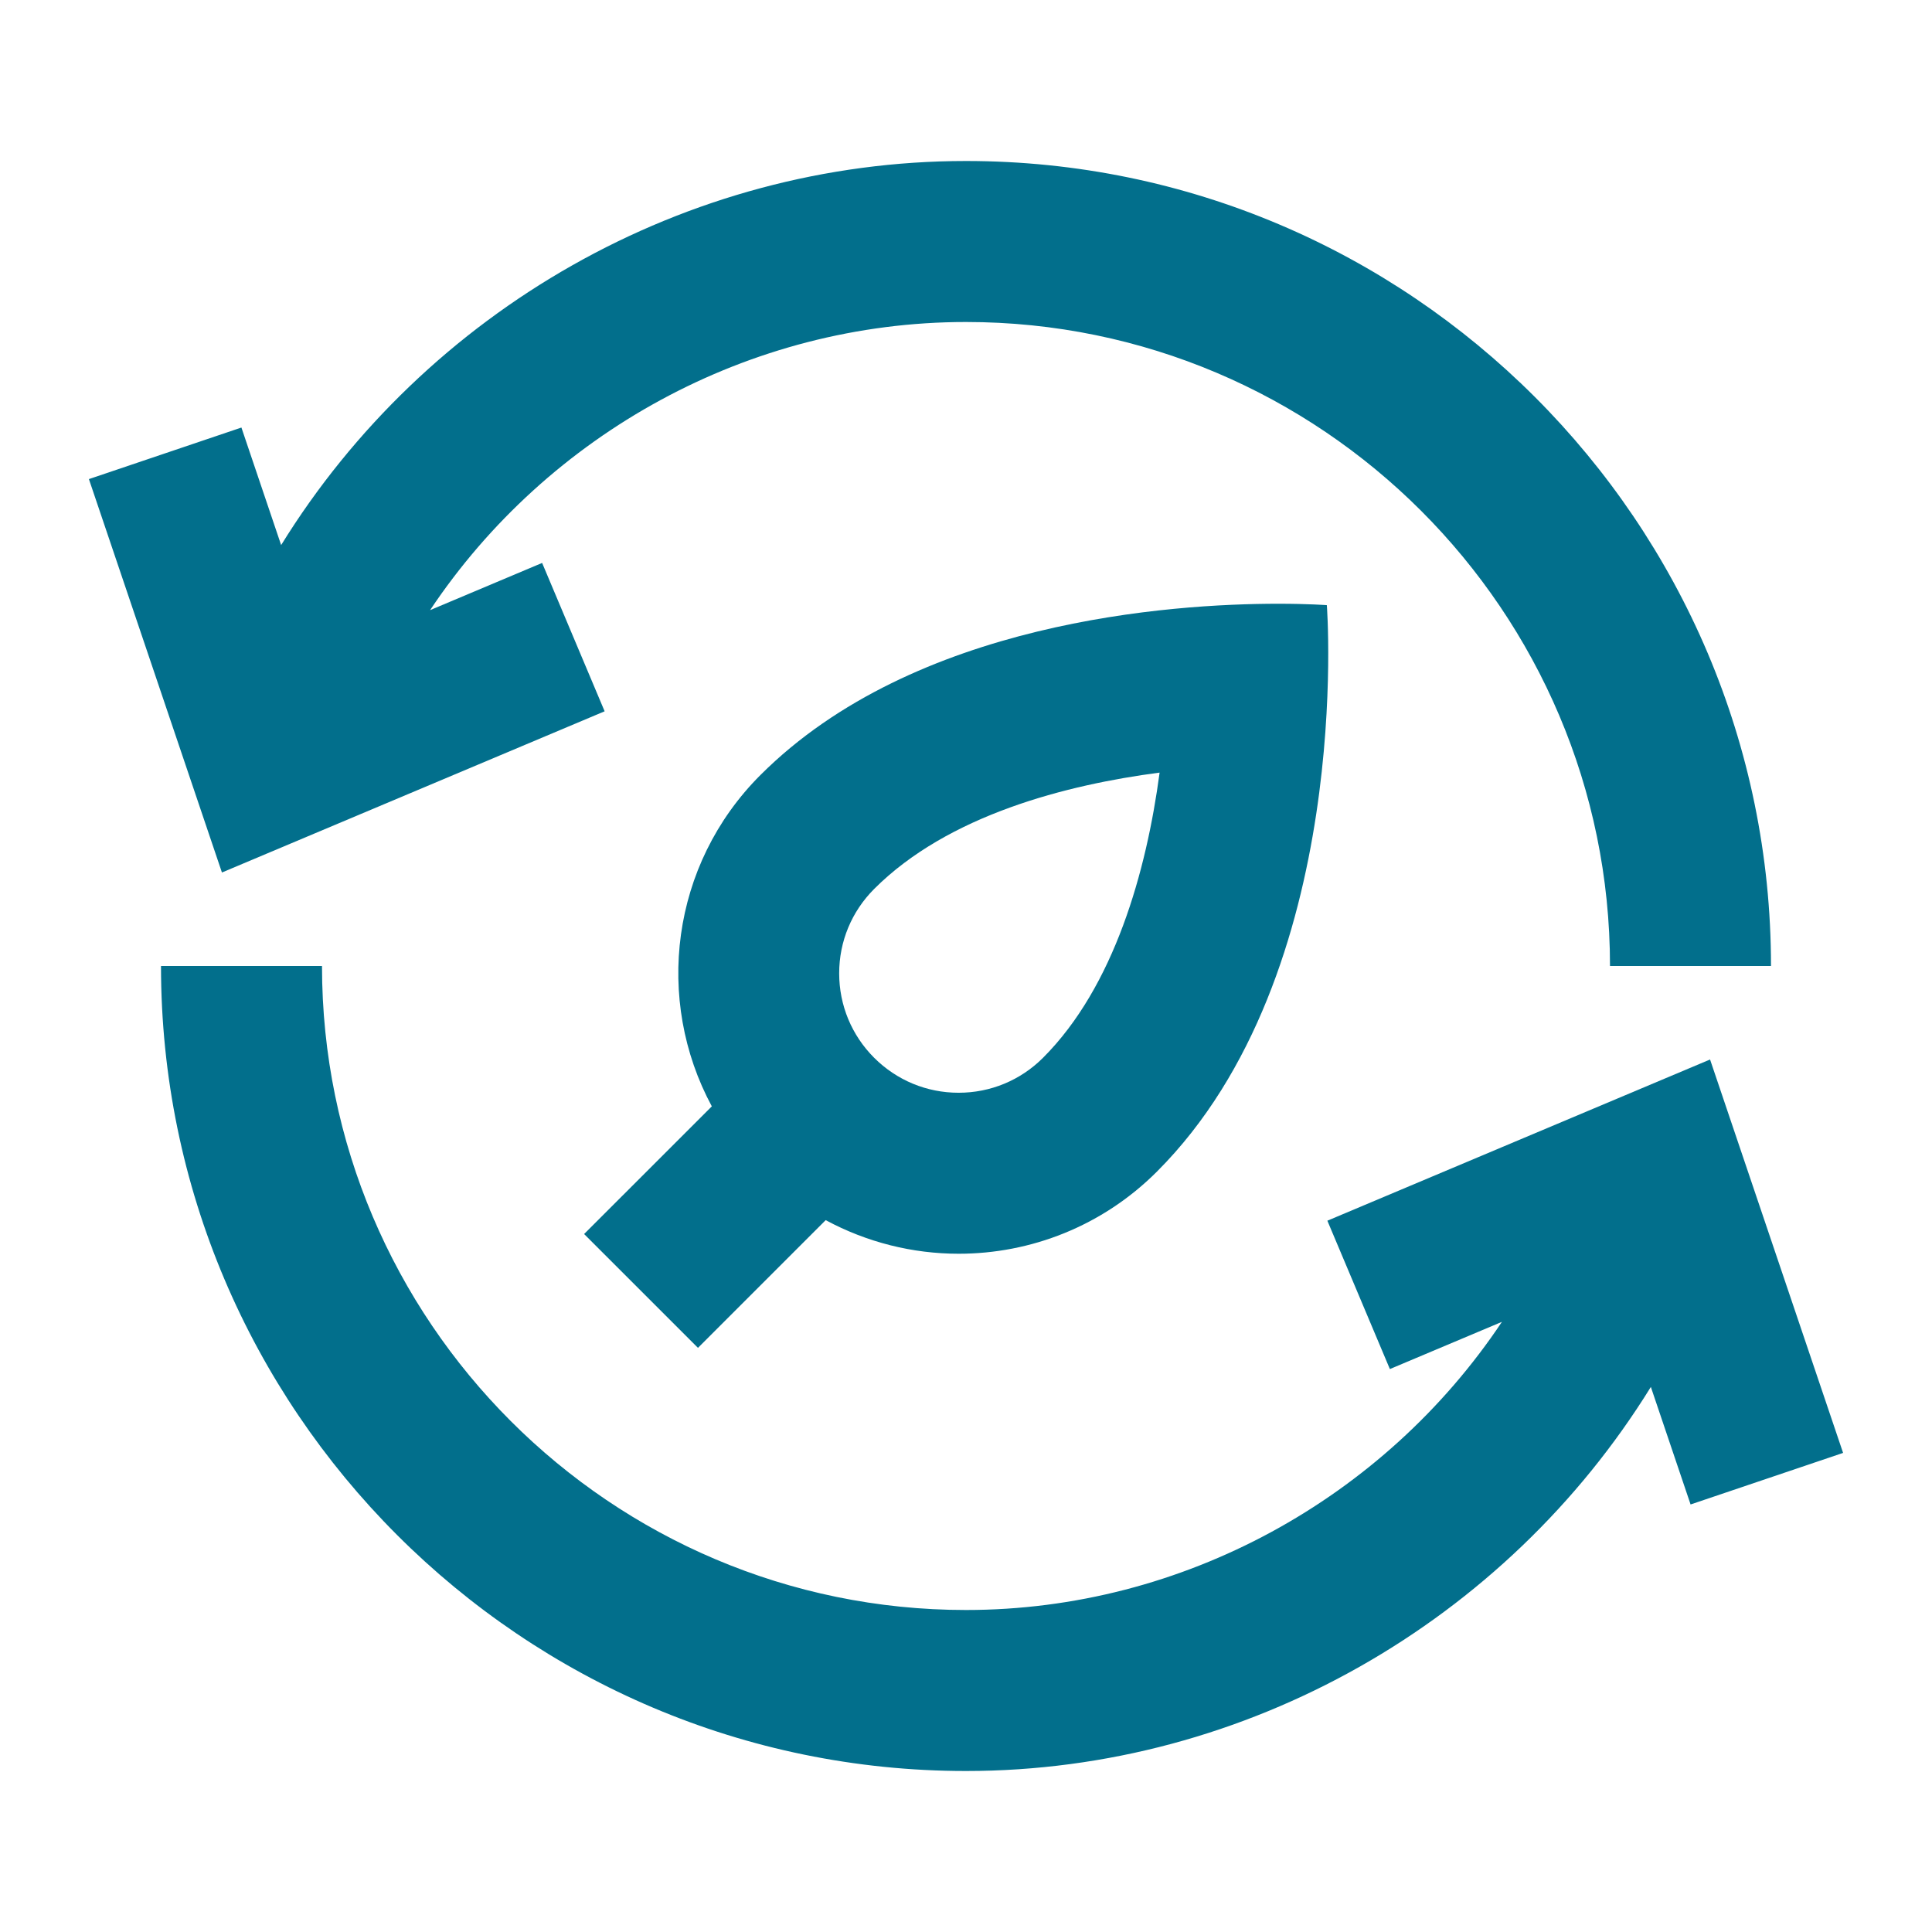
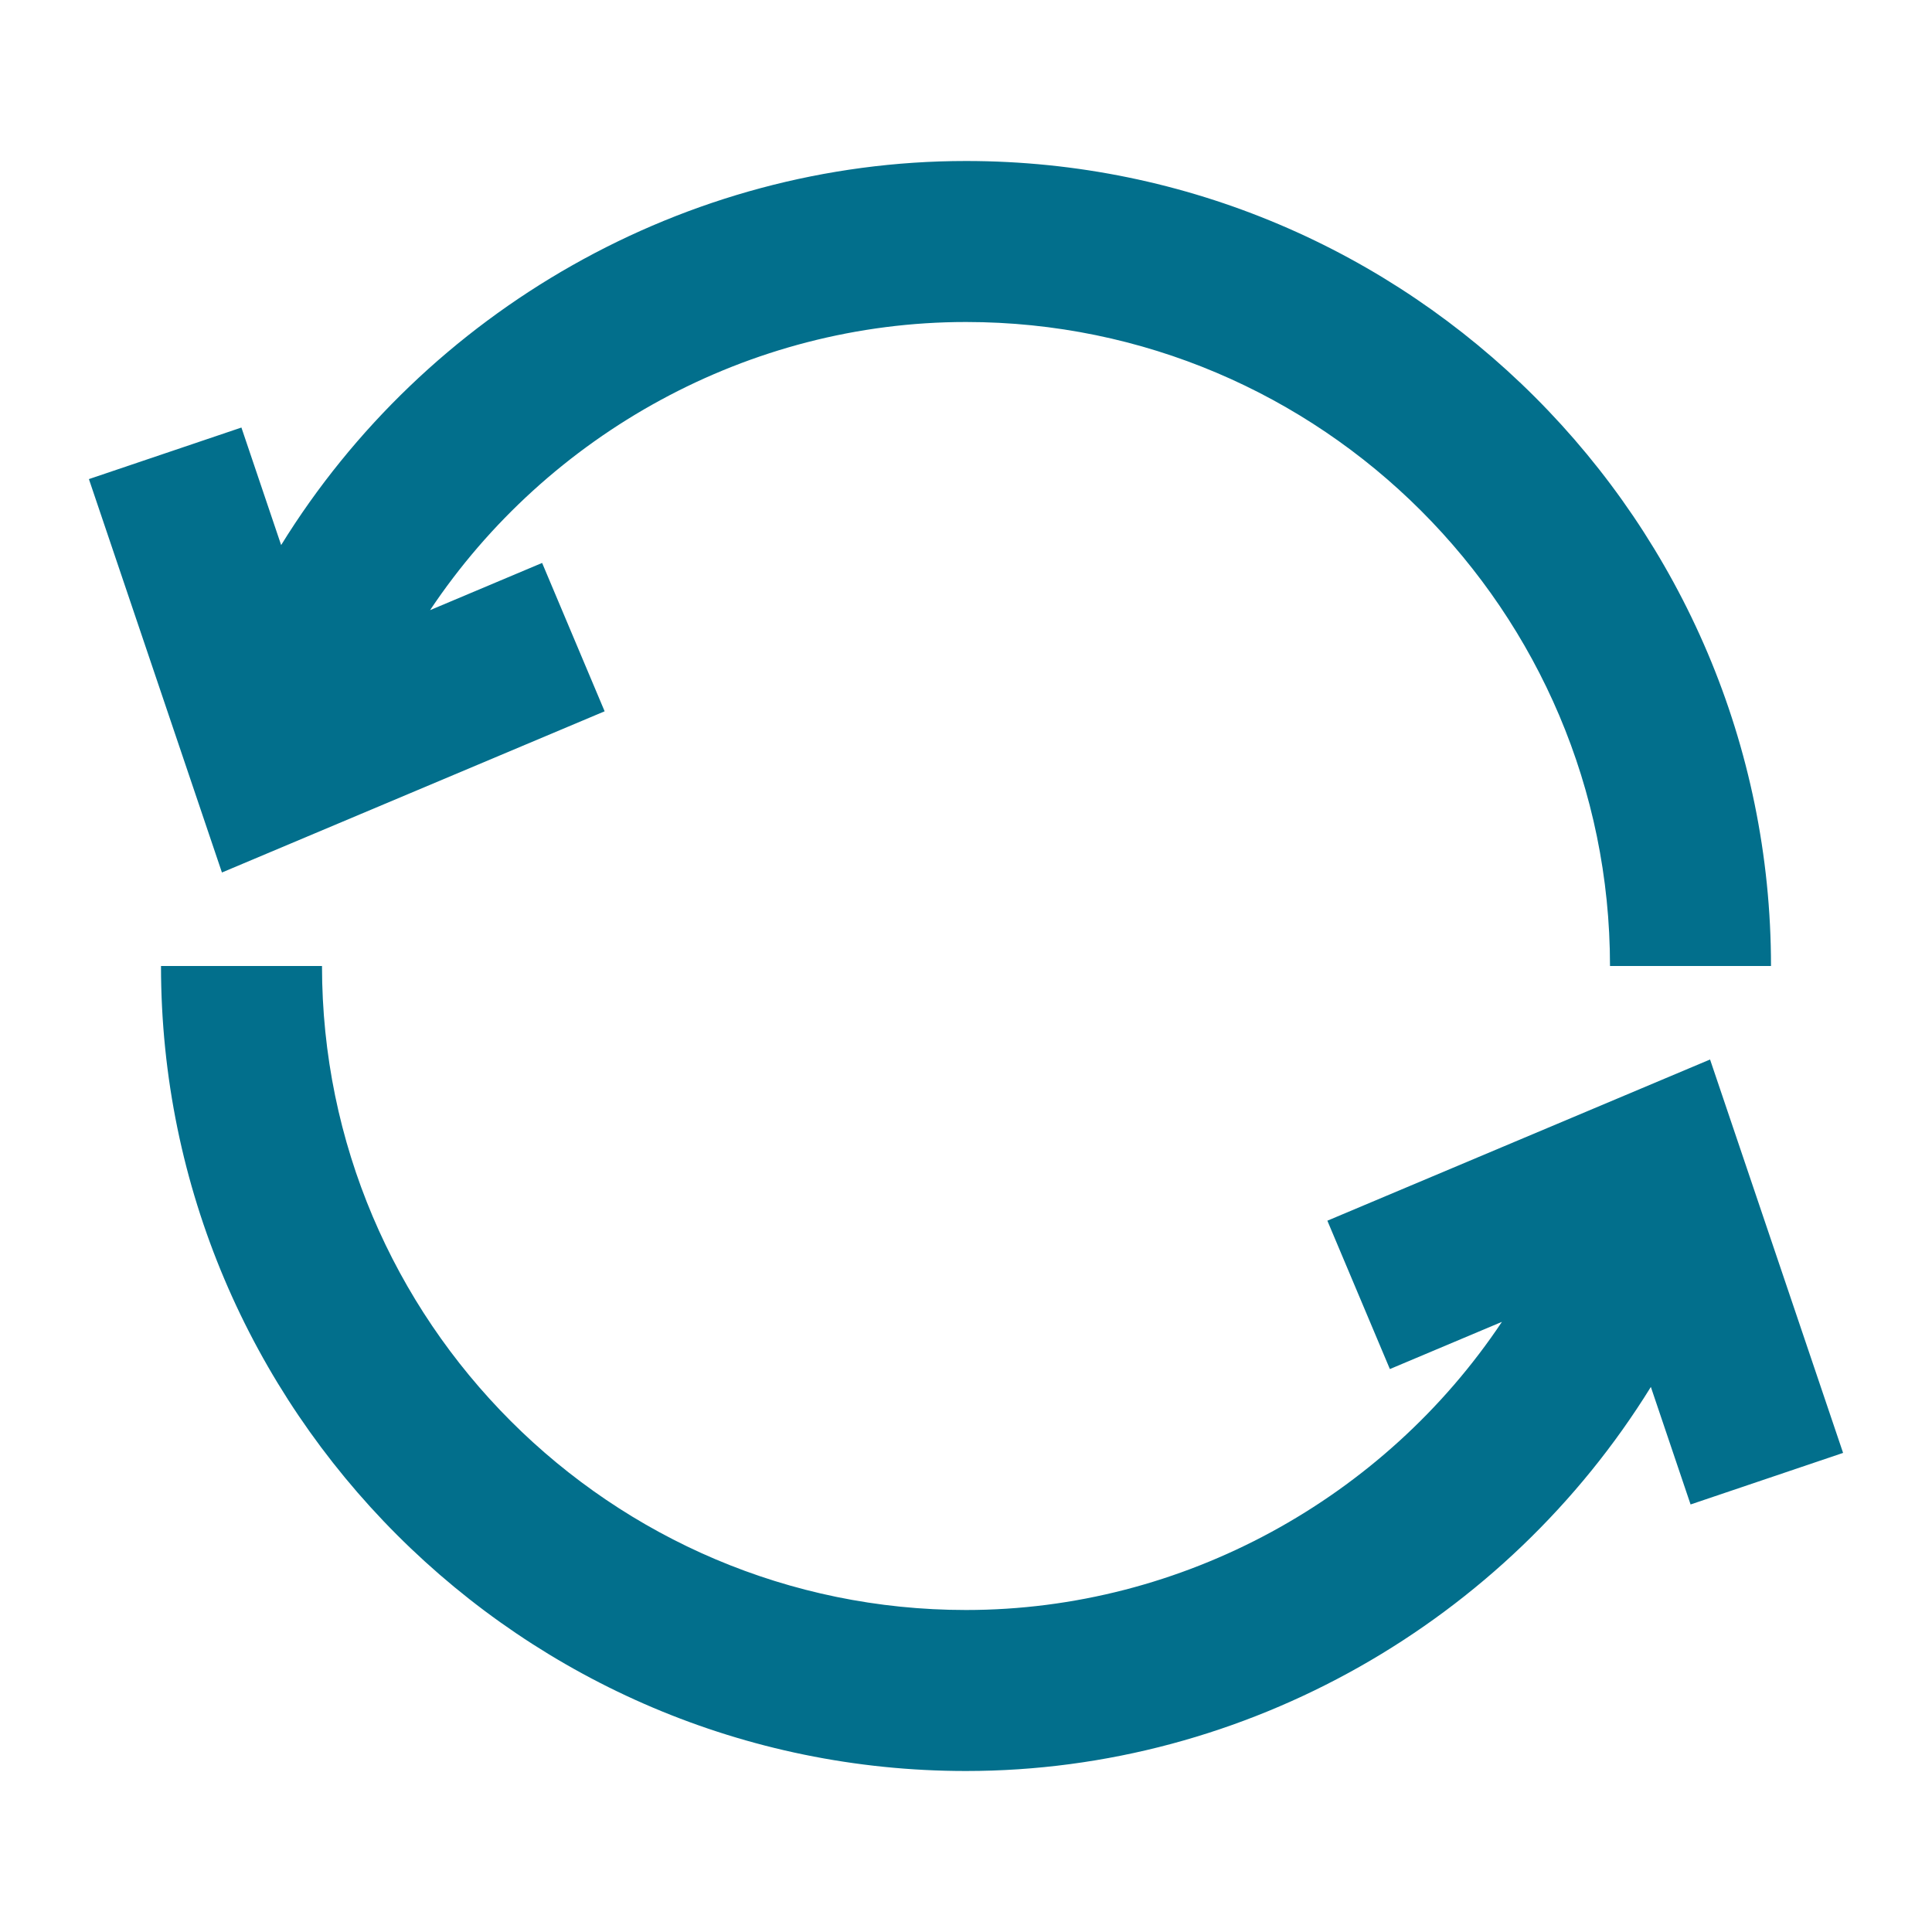
<svg xmlns="http://www.w3.org/2000/svg" fill="#026f8c" viewBox="0 0 48 48" height="64px" width="64px">
  <g stroke-width="0" id="SVGRepo_bgCarrier" />
  <g stroke-linejoin="round" stroke-linecap="round" id="SVGRepo_tracerCarrier" />
  <g id="SVGRepo_iconCarrier">
    <path fill="none" d="M0 0h48v48H0z" />
    <g id="Shopicon">
-       <path d="M17.341,33.487l3.173-3.173c1.028,0.554,2.165,0.835,3.303,0.835c1.783,0,3.566-0.68,4.926-2.04 c4.926-4.926,4.222-14.074,4.222-14.074S32.514,15,31.757,15c-2.649,0-9.034,0.426-12.866,4.257 c-2.229,2.229-2.629,5.591-1.206,8.23l-3.173,3.172L17.341,33.487z M21.719,22.085c1.84-1.84,4.787-2.589,7.091-2.89 c-0.326,2.449-1.127,5.316-2.896,7.085c-0.56,0.56-1.305,0.869-2.098,0.869c-0.792,0-1.537-0.309-2.098-0.869 c-0.56-0.56-0.869-1.305-0.869-2.098S21.159,22.646,21.719,22.085z" />
      <path d="M15.022,17.672l-1.553-3.686l-2.784,1.173C13.612,10.775,18.609,8,24,8c8.822,0,16,7.178,16,16h4c0-11.028-8.972-20-20-20 c-6.978,0-13.42,3.723-17.015,9.542l-0.987-2.92l-3.789,1.281l3.305,9.774L15.022,17.672z" />
      <path d="M32.978,30.328l1.553,3.686l2.784-1.173C34.388,37.225,29.391,40,24,40c-8.822,0-16-7.178-16-16H4c0,11.028,8.972,20,20,20 c6.978,0,13.42-3.723,17.015-9.542l0.987,2.92l3.789-1.281l-3.305-9.774L32.978,30.328z" />
    </g>
  </g>
</svg>